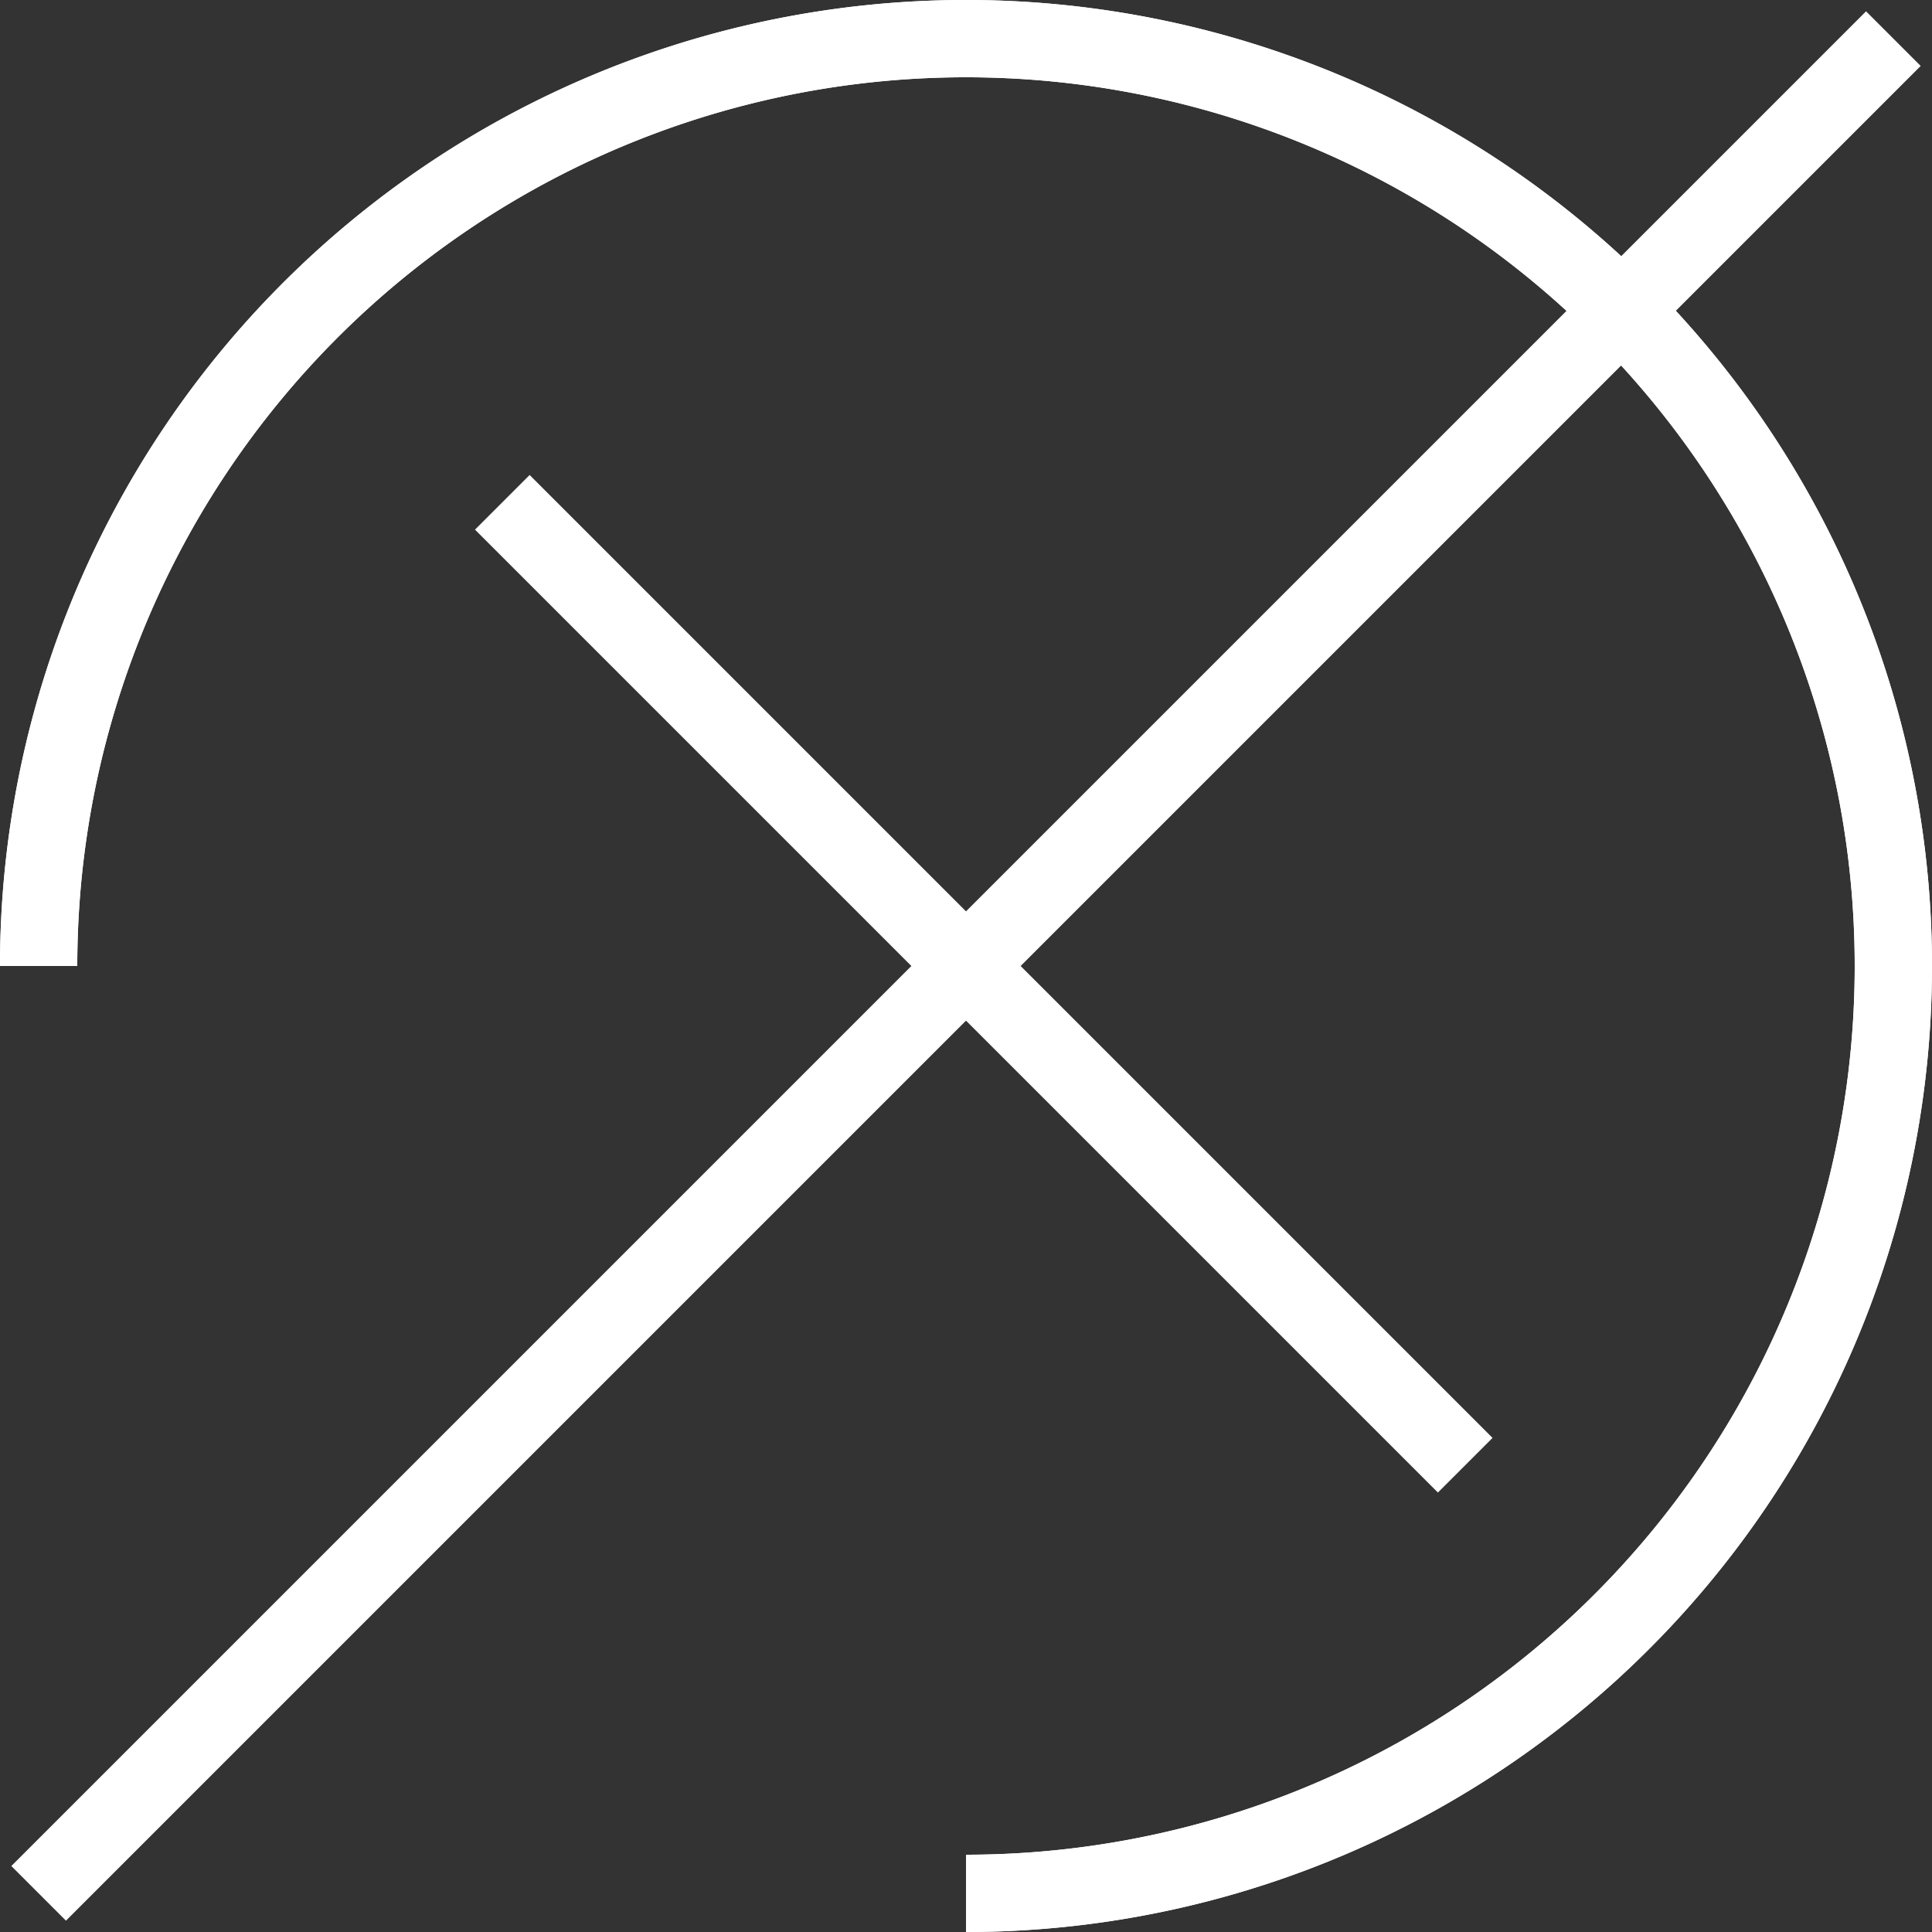
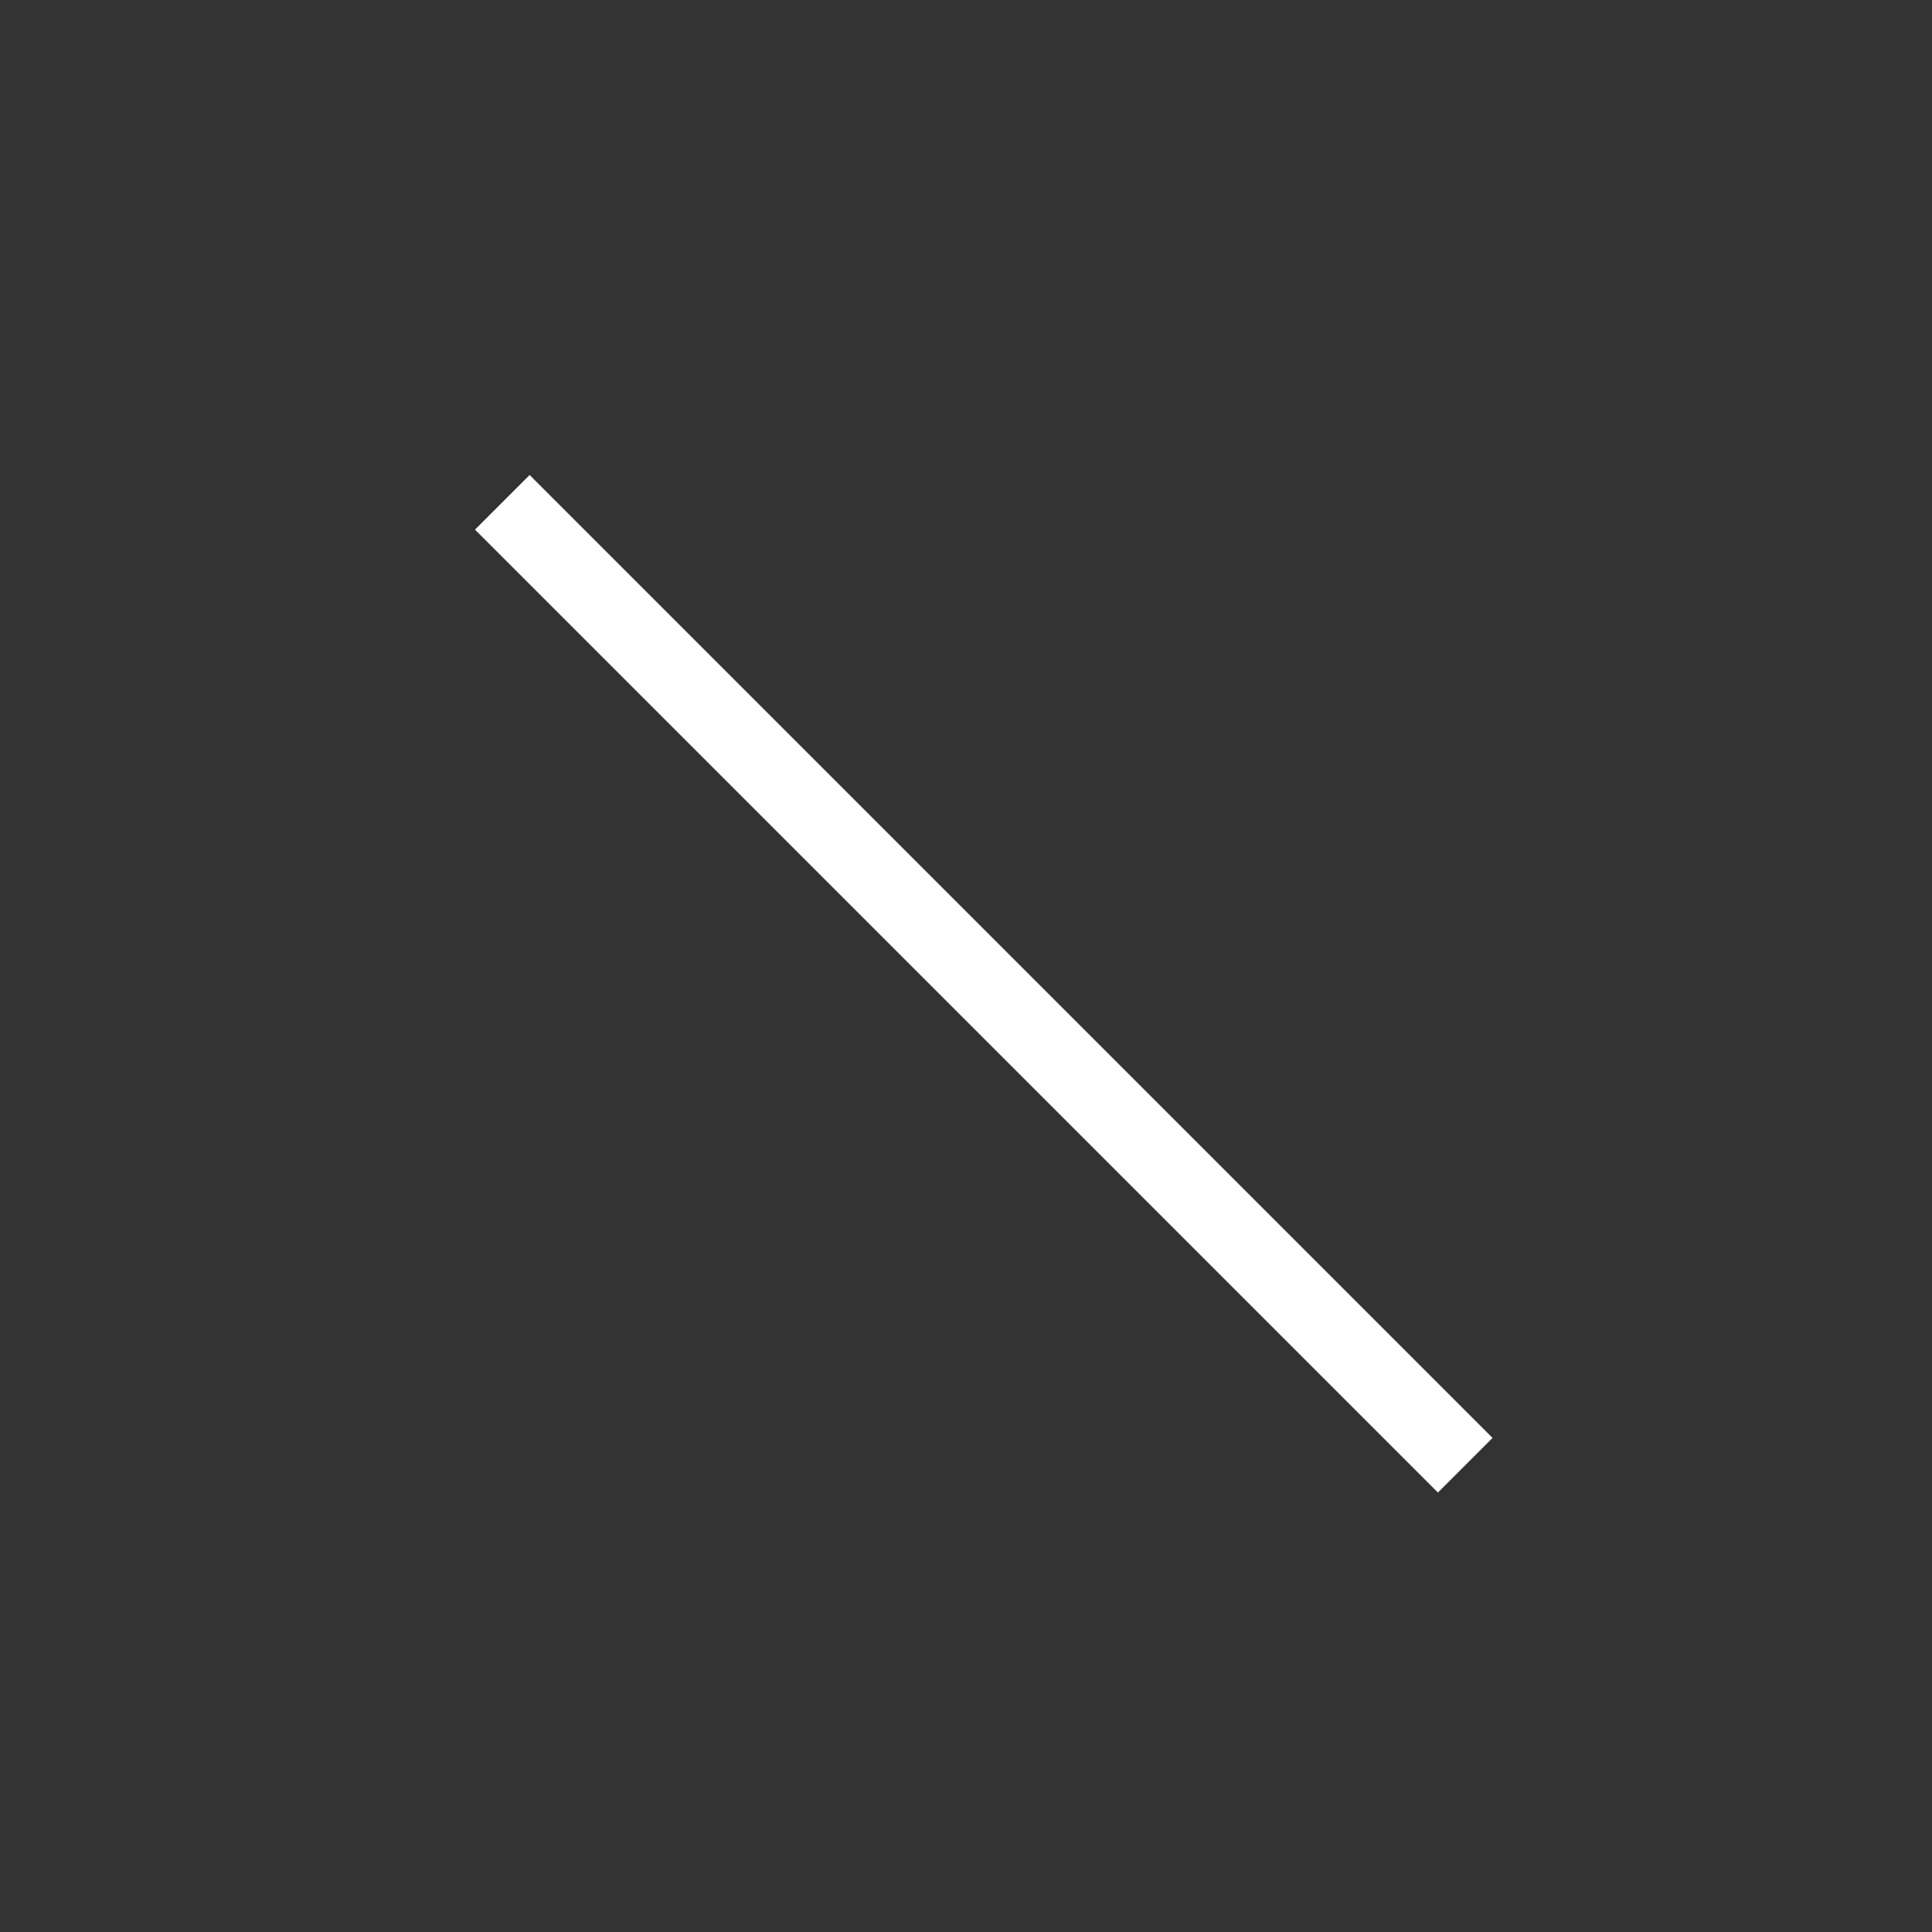
<svg xmlns="http://www.w3.org/2000/svg" viewBox="0 0 25 25">
  <rect x="0" y="0" width="25" height="25" fill="#333333" stroke="none" />
  <g fill="none" stroke="#fff" stroke-miterlimit="10">
-     <path d="m12.5 24.5a12 12 0 1 0 -12-12" />
-     <path d="m12.5 24.5a12 12 0 1 0 -12-12" />
-     <path d="m.5 24.5 24-24" />
    <path d="m6.5 6.5 12.46 12.46" />
  </g>
</svg>